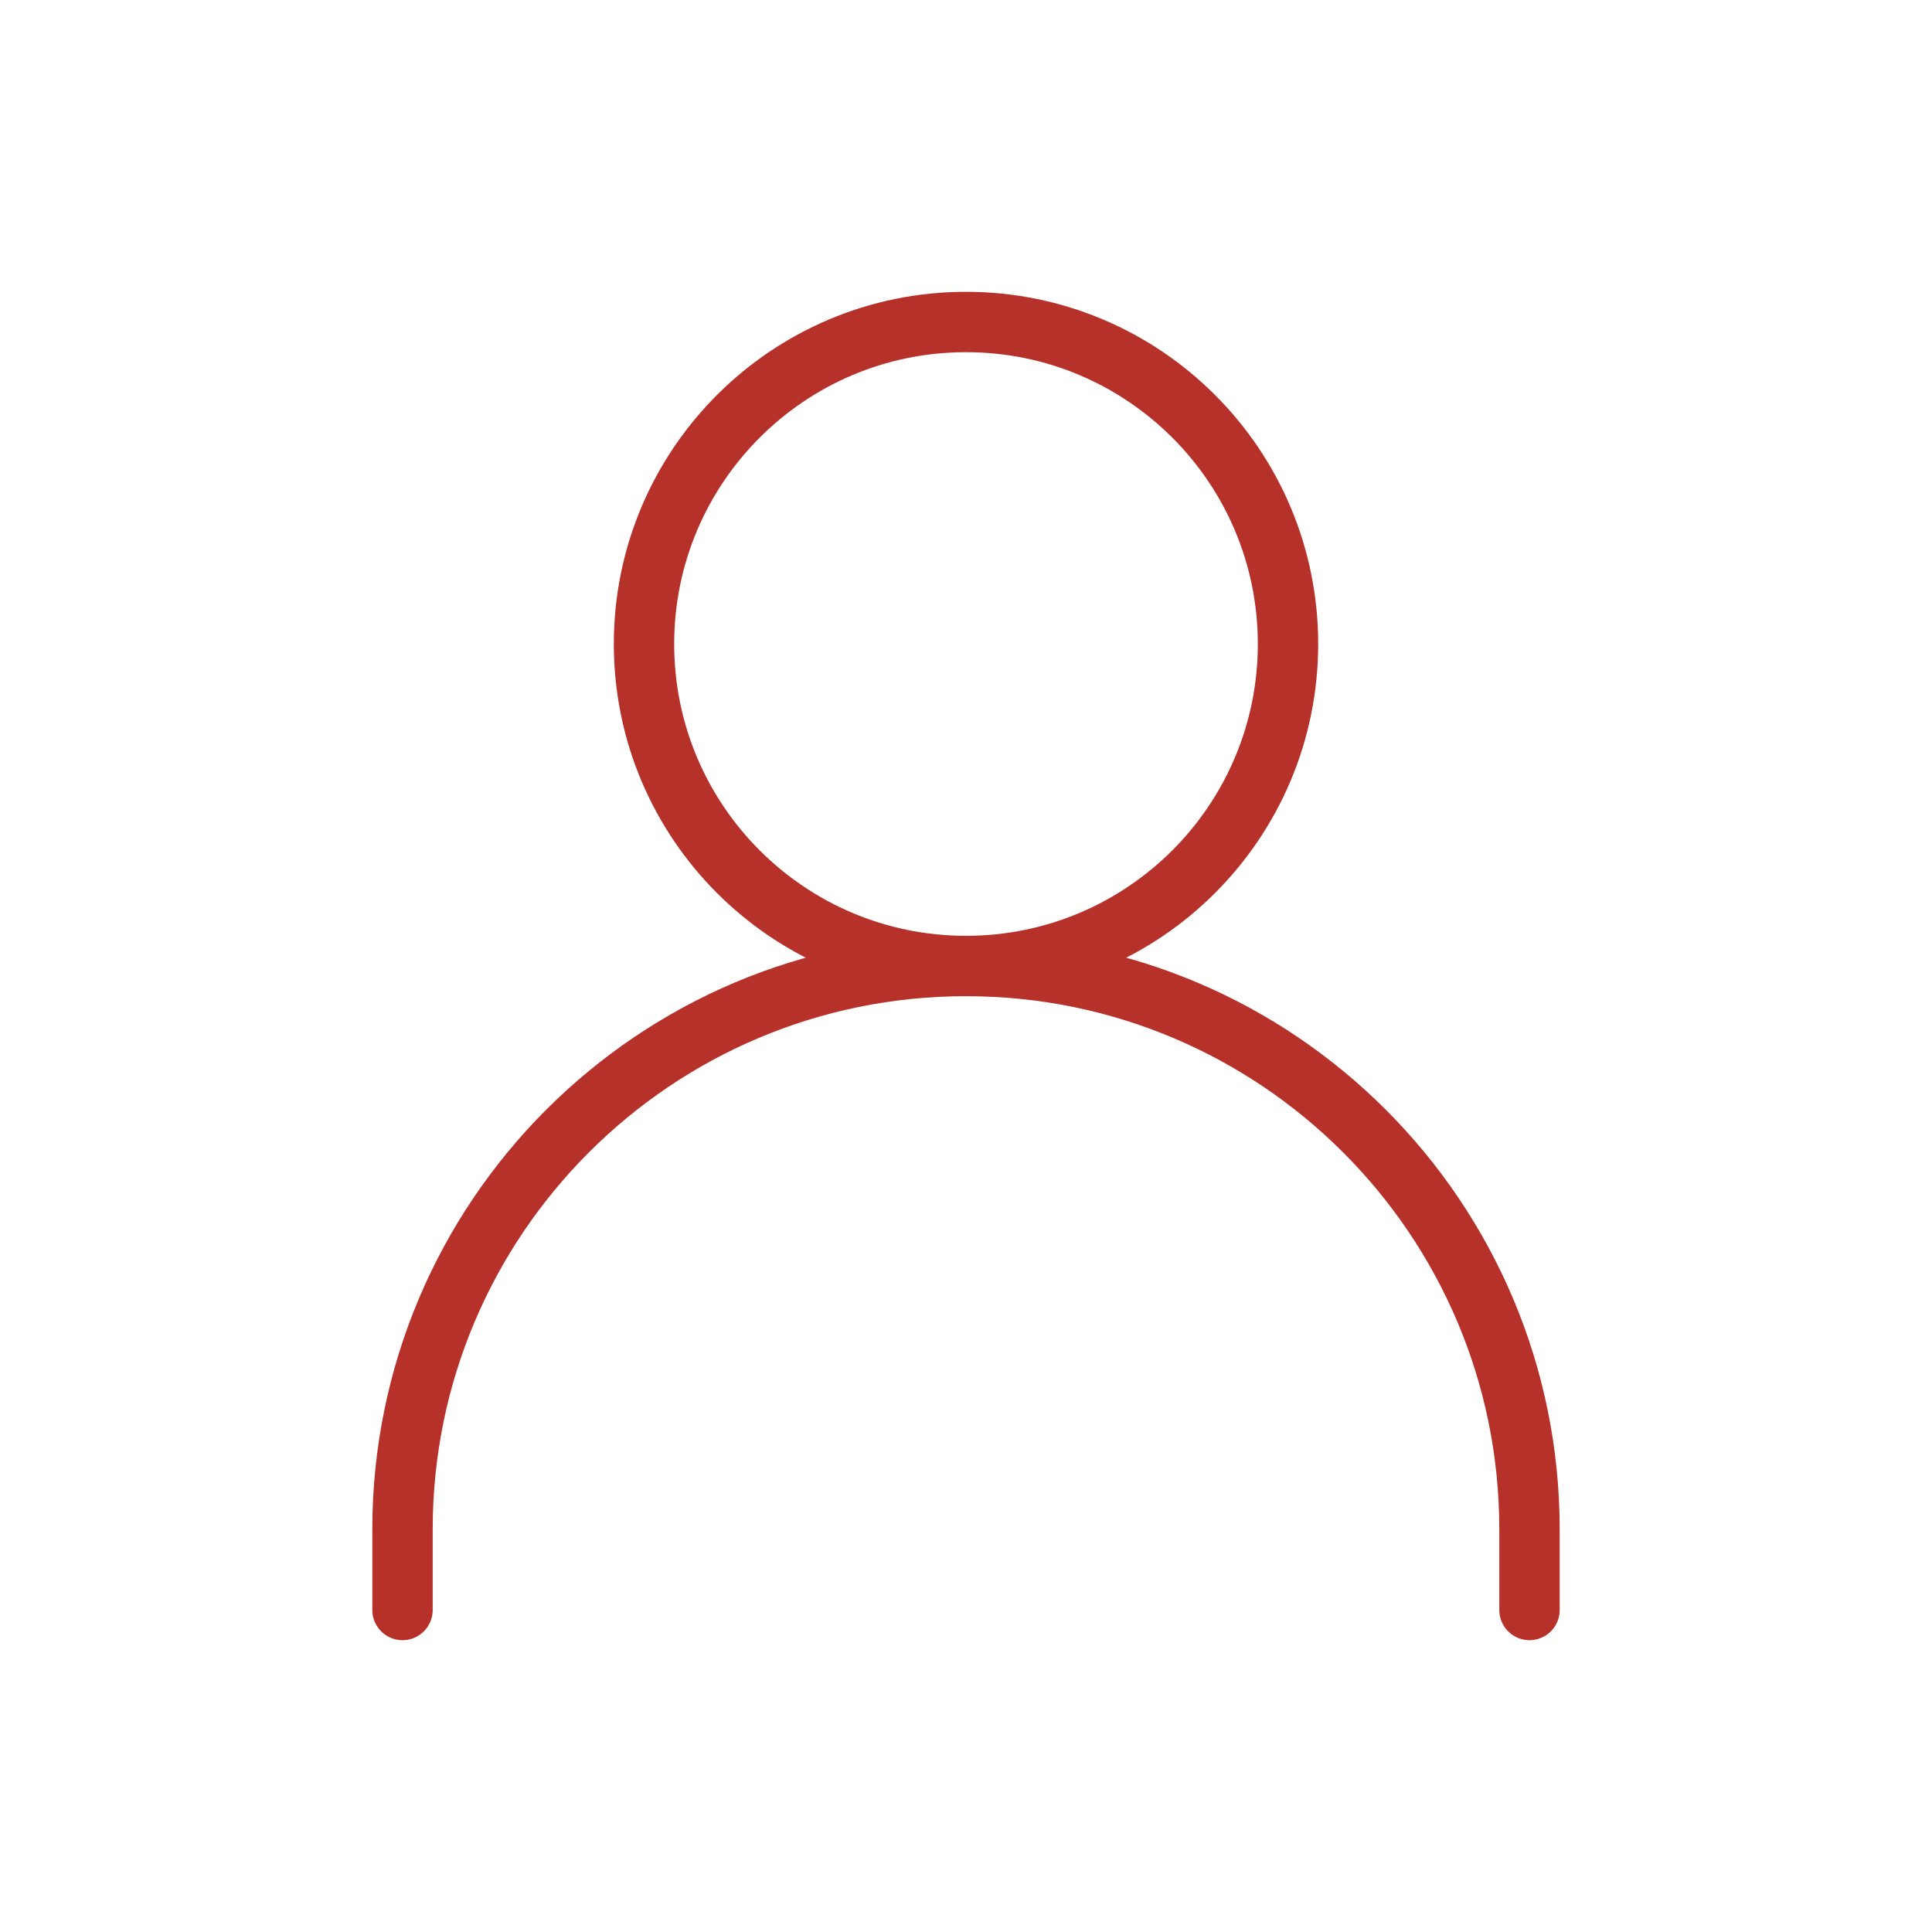
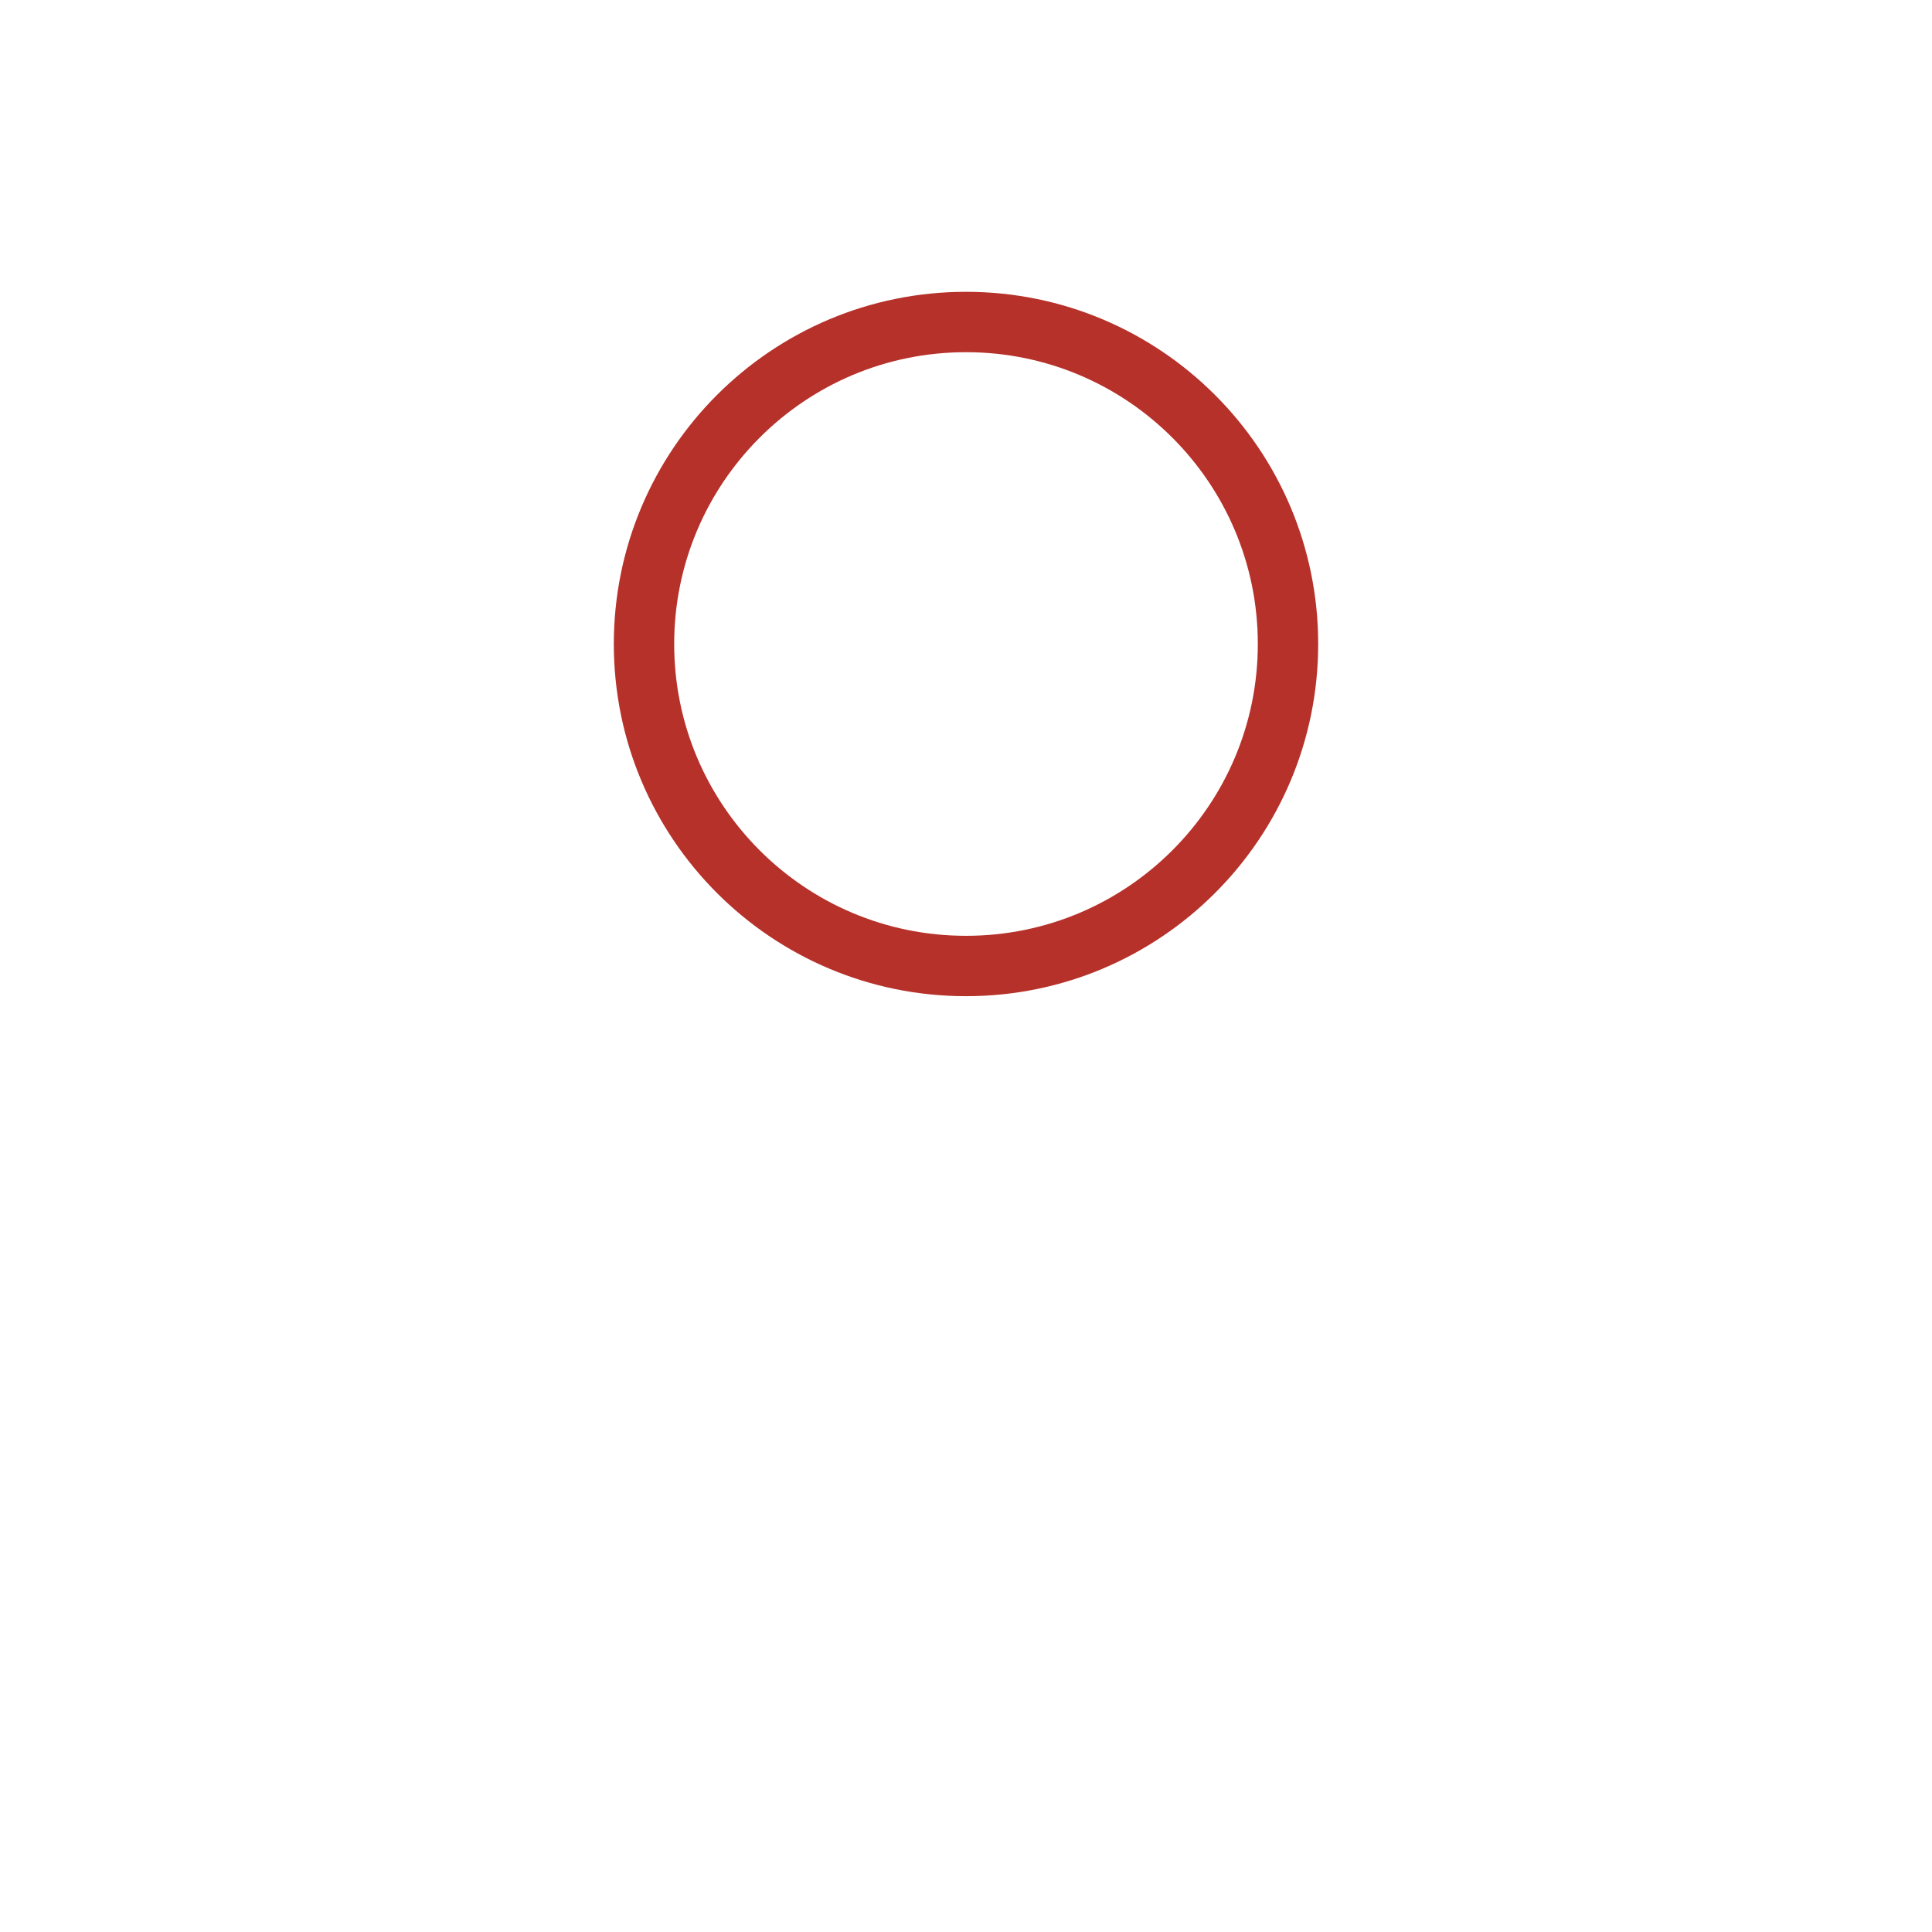
<svg xmlns="http://www.w3.org/2000/svg" width="48" height="48" viewBox="0 0 48 48" fill="none">
-   <path d="M10 40V38C10 30.268 16.268 24 24 24C31.732 24 38 30.268 38 38V40" stroke="#B6312A" stroke-width="1.5" stroke-linecap="round" stroke-linejoin="round" />
  <path d="M24 24C28.418 24 32 20.418 32 16C32 11.582 28.418 8 24 8C19.582 8 16 11.582 16 16C16 20.418 19.582 24 24 24Z" stroke="#B6312A" stroke-width="1.5" stroke-linecap="round" stroke-linejoin="round" />
</svg>